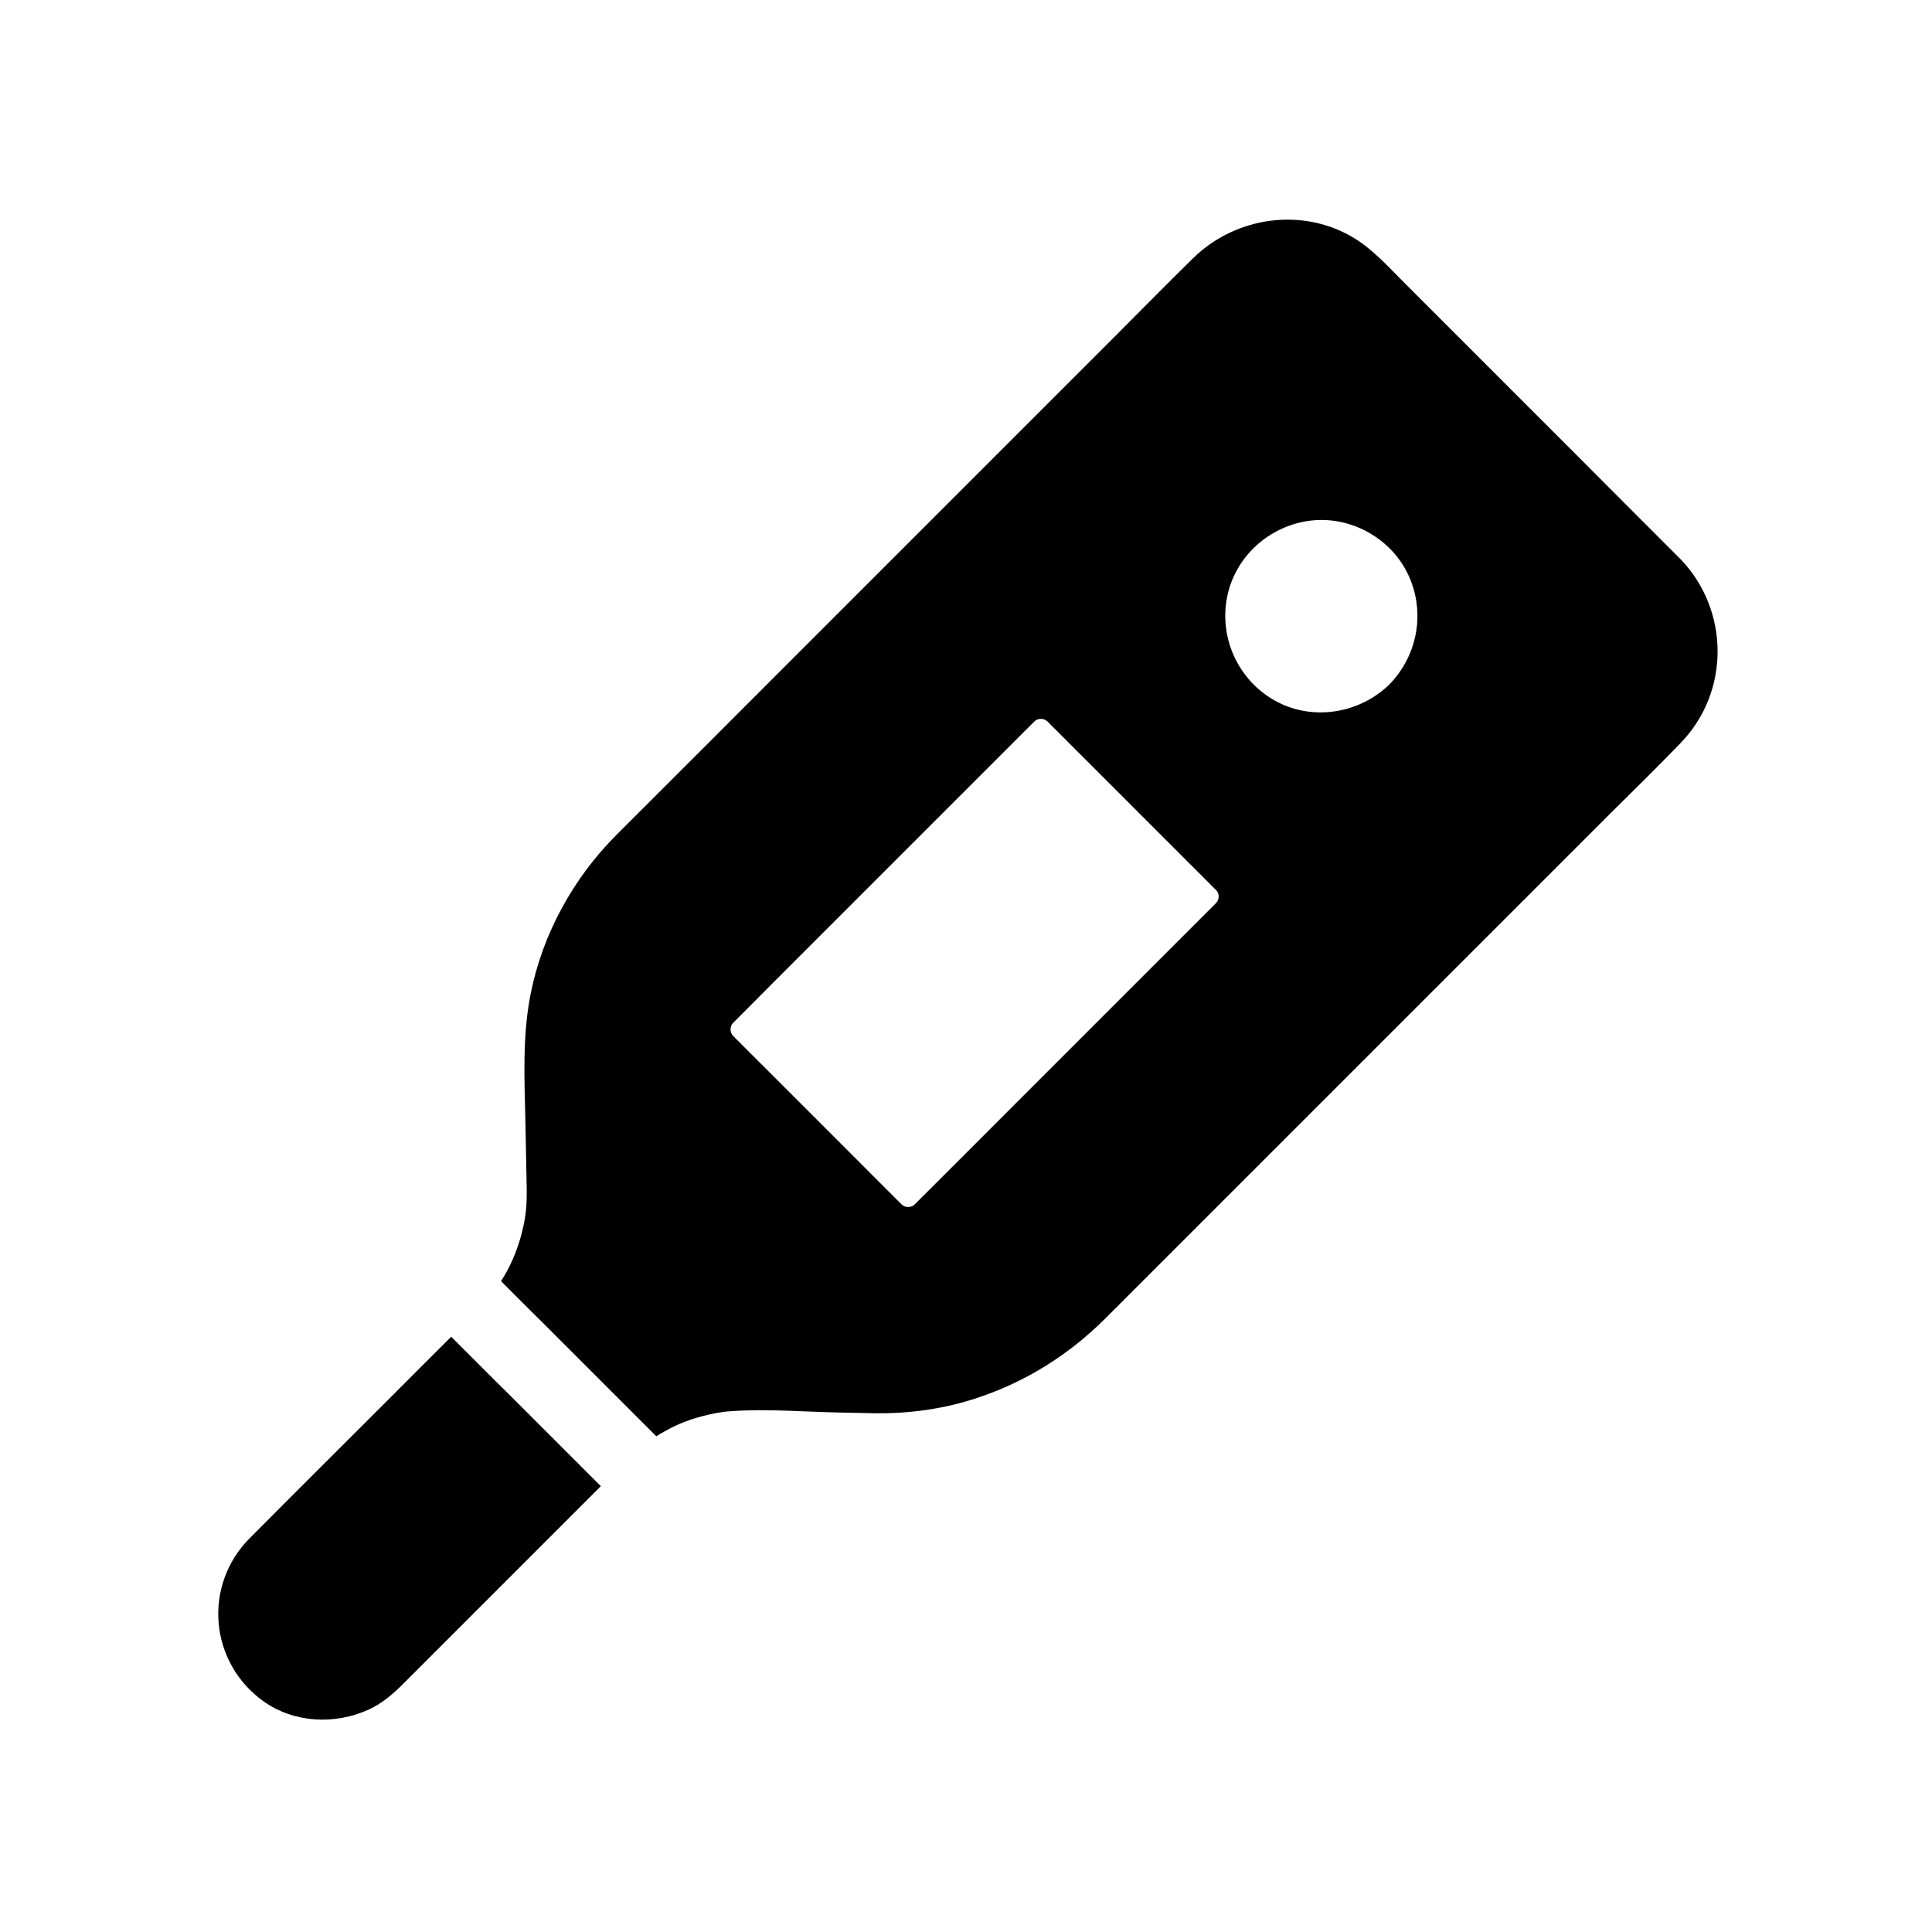
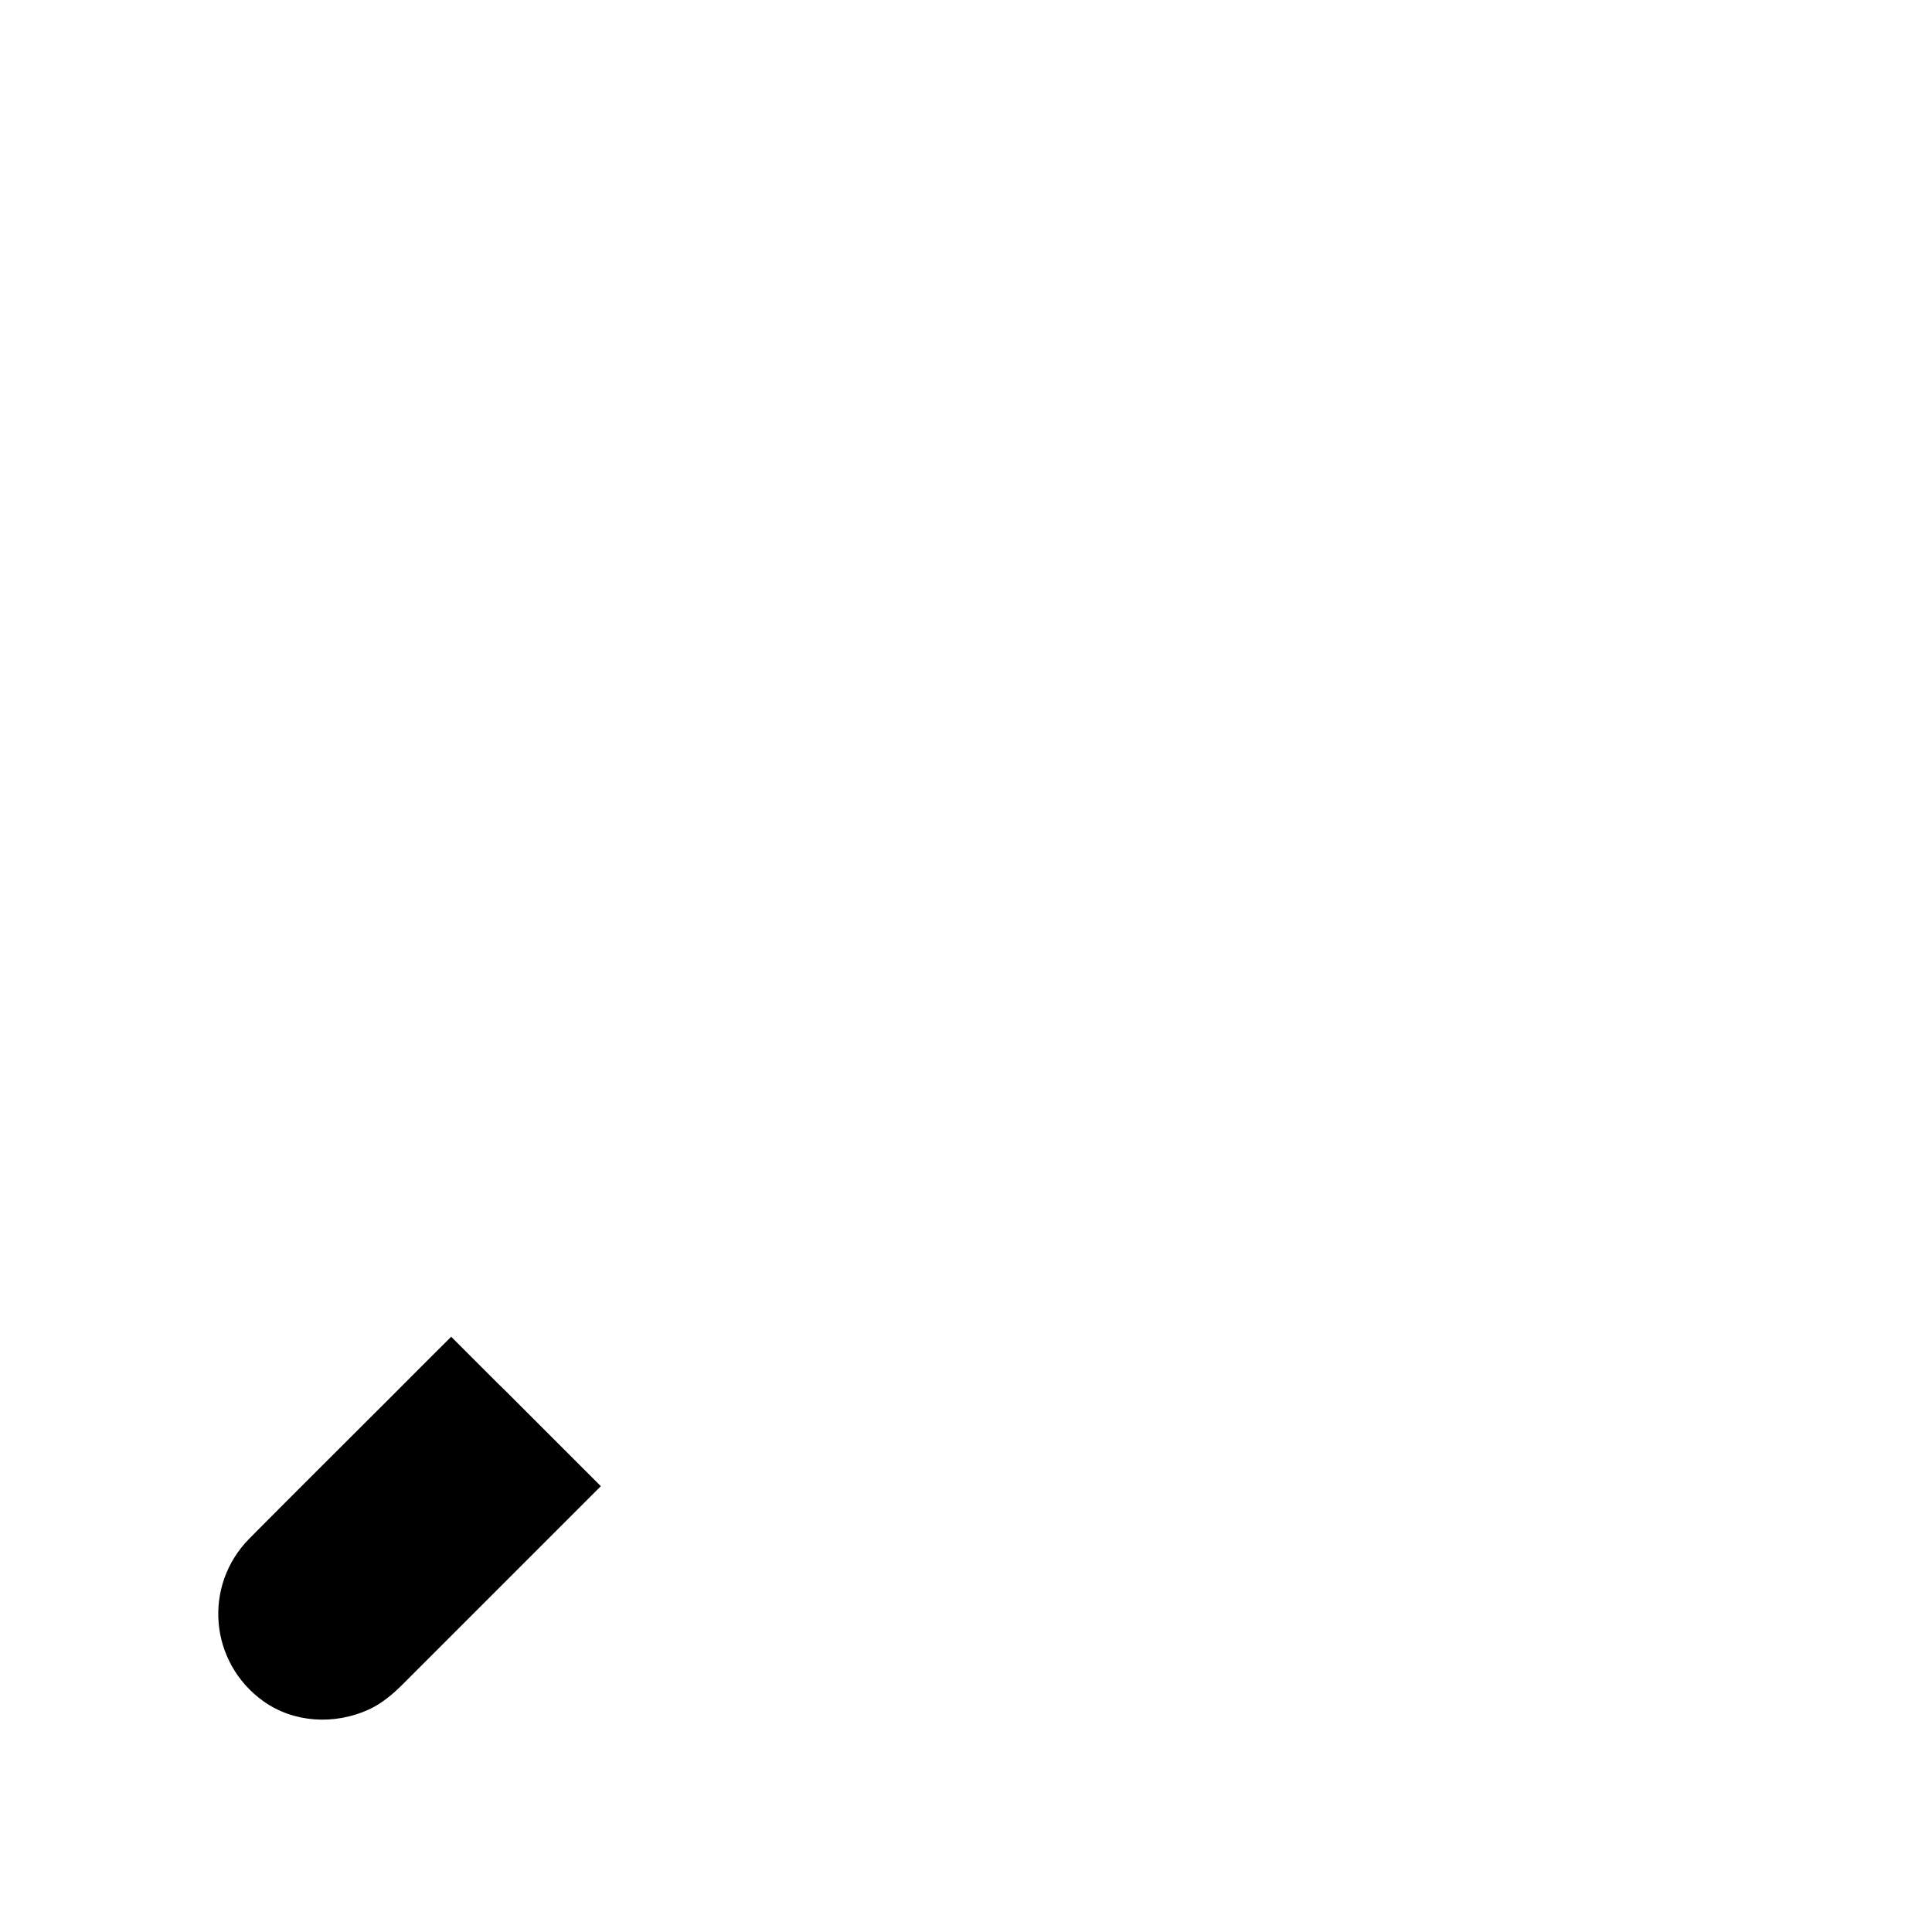
<svg xmlns="http://www.w3.org/2000/svg" fill="#000000" width="800px" height="800px" version="1.1" viewBox="144 144 512 512">
  <g>
-     <path d="m589.42 292.25c-0.098-0.098-0.148-0.195-0.246-0.246-9.789-9.789-19.582-19.582-29.324-29.371l-43.691-43.691c-4.133-4.133-8.117-8.609-13.086-11.711-13.676-8.461-31.586-5.902-42.902 5.215-6.988 6.84-13.824 13.824-20.715 20.715l-43.199 43.199c-16.039 16.039-32.078 32.078-48.07 48.07-11.414 11.414-22.828 22.879-34.293 34.293l-6.496 6.496c-11.465 11.465-19.633 26.32-22.781 42.215-2.215 11.219-1.625 22.484-1.379 33.852 0.098 5.019 0.195 10.035 0.297 15.008 0 0.887 0.051 1.723 0.051 2.609 0.051 5.164-0.246 7.969-1.574 12.84-1.18 4.231-2.902 8.168-5.215 11.758 0.148 0.148 0.297 0.297 0.395 0.441l4.922 4.922c1.723 1.723 3.445 3.445 5.215 5.164 6.691 6.691 13.43 13.43 20.121 20.121 1.723 1.723 3.445 3.445 5.164 5.164 0.492 0.492 1.031 1.031 1.523 1.523 1.277 1.277 2.559 2.559 3.789 3.789 0.641-0.395 1.328-0.836 2.016-1.18 2.312-1.328 3.789-1.969 5.656-2.707 2.066-0.789 4.184-1.379 6.348-1.871 1.031-0.246 2.066-0.441 3.102-0.59 0.195-0.051 0.395-0.051 0.492-0.098h0.051c0.738-0.098 1.477-0.148 2.215-0.195 9.25-0.688 18.793 0.148 28.094 0.344 3.297 0.051 6.641 0.148 9.938 0.195 9.199 0.148 18.598-1.18 27.355-4.133 12.695-4.231 24.059-11.367 33.555-20.812l8.02-8.02c12.102-12.102 24.207-24.207 36.262-36.262l90.141-90.133c6.102-6.051 12.25-12.055 18.203-18.254 13.141-13.531 12.992-35.129 0.051-48.66zm-123.2 91.117c-3.297 3.297-6.594 6.594-9.891 9.891-14.27 14.27-28.535 28.535-42.805 42.805-9.004 9.055-18.055 18.055-27.109 27.109-0.934 0.934-2.559 0.934-3.492 0l-5.559-5.559c-13.039-13.039-26.027-26.074-39.066-39.066-0.934-0.934-0.934-2.559 0-3.492 3.297-3.297 6.594-6.594 9.891-9.938 14.27-14.27 28.535-28.535 42.805-42.805 9.055-9.055 18.055-18.055 27.109-27.109 0.934-0.934 2.559-0.934 3.492 0l44.625 44.625c0.543 0.543 0.738 1.133 0.738 1.723 0 0.637-0.199 1.277-0.738 1.816zm46.199-58.203c-0.051 0.051-0.098 0.148-0.195 0.195-0.098 0.051-0.148 0.148-0.195 0.195-8.609 8.215-22.141 9.789-32.129 2.902-8.809-6.051-13.039-17.023-10.43-27.453 2.609-10.43 11.809-18.055 22.387-19.09 10.578-1.031 21.105 5.019 25.484 14.711 4.375 9.648 2.359 20.863-4.922 28.539z" />
    <path d="m298.01 532.64c1.723 1.723 3.492 3.492 5.215 5.215-3.938 3.938-7.922 7.922-11.855 11.855-13.531 13.531-27.059 27.059-40.59 40.59-2.707 2.707-5.656 5.215-9.152 6.789-8.906 4.035-19.73 3.543-27.848-2.262-14.316-10.281-16.039-30.652-3.641-43.148 12.449-12.547 24.992-24.992 37.441-37.441 5.312-5.363 10.676-10.676 15.988-15.988l5.215 5.215c1.723 1.723 3.492 3.492 5.215 5.215 1.277 1.277 2.609 2.609 3.938 3.887z" />
  </g>
</svg>